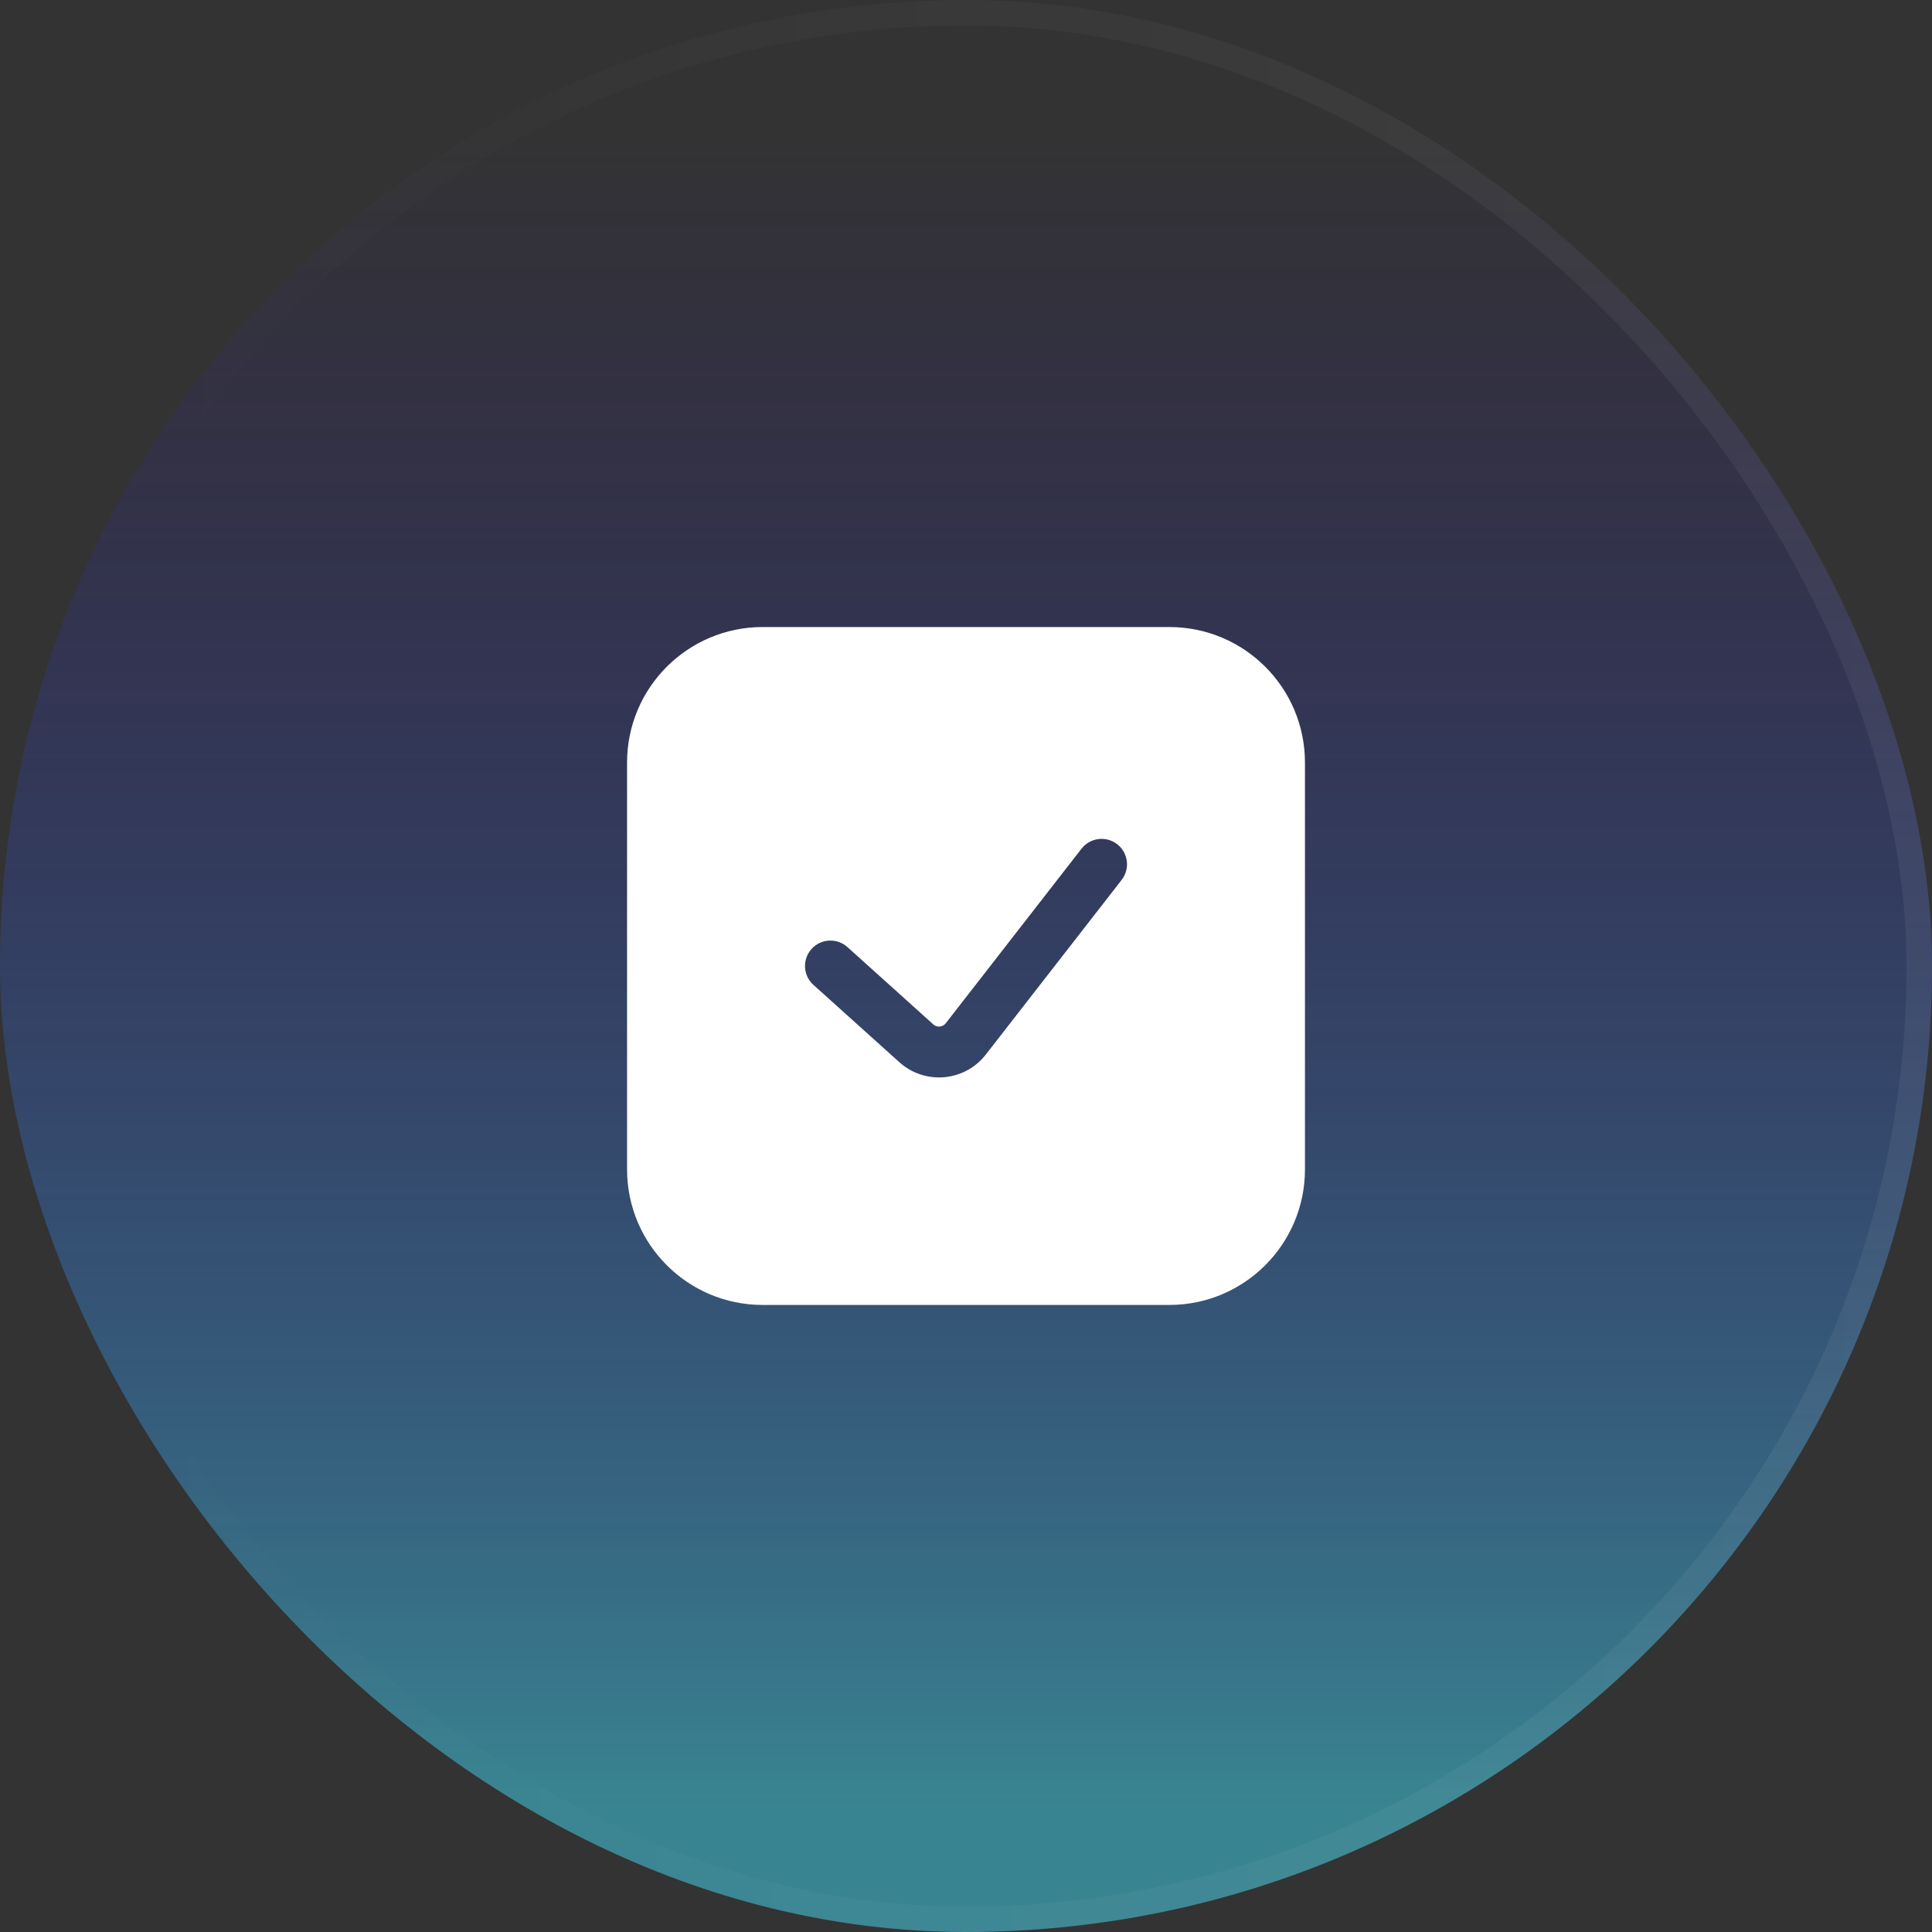
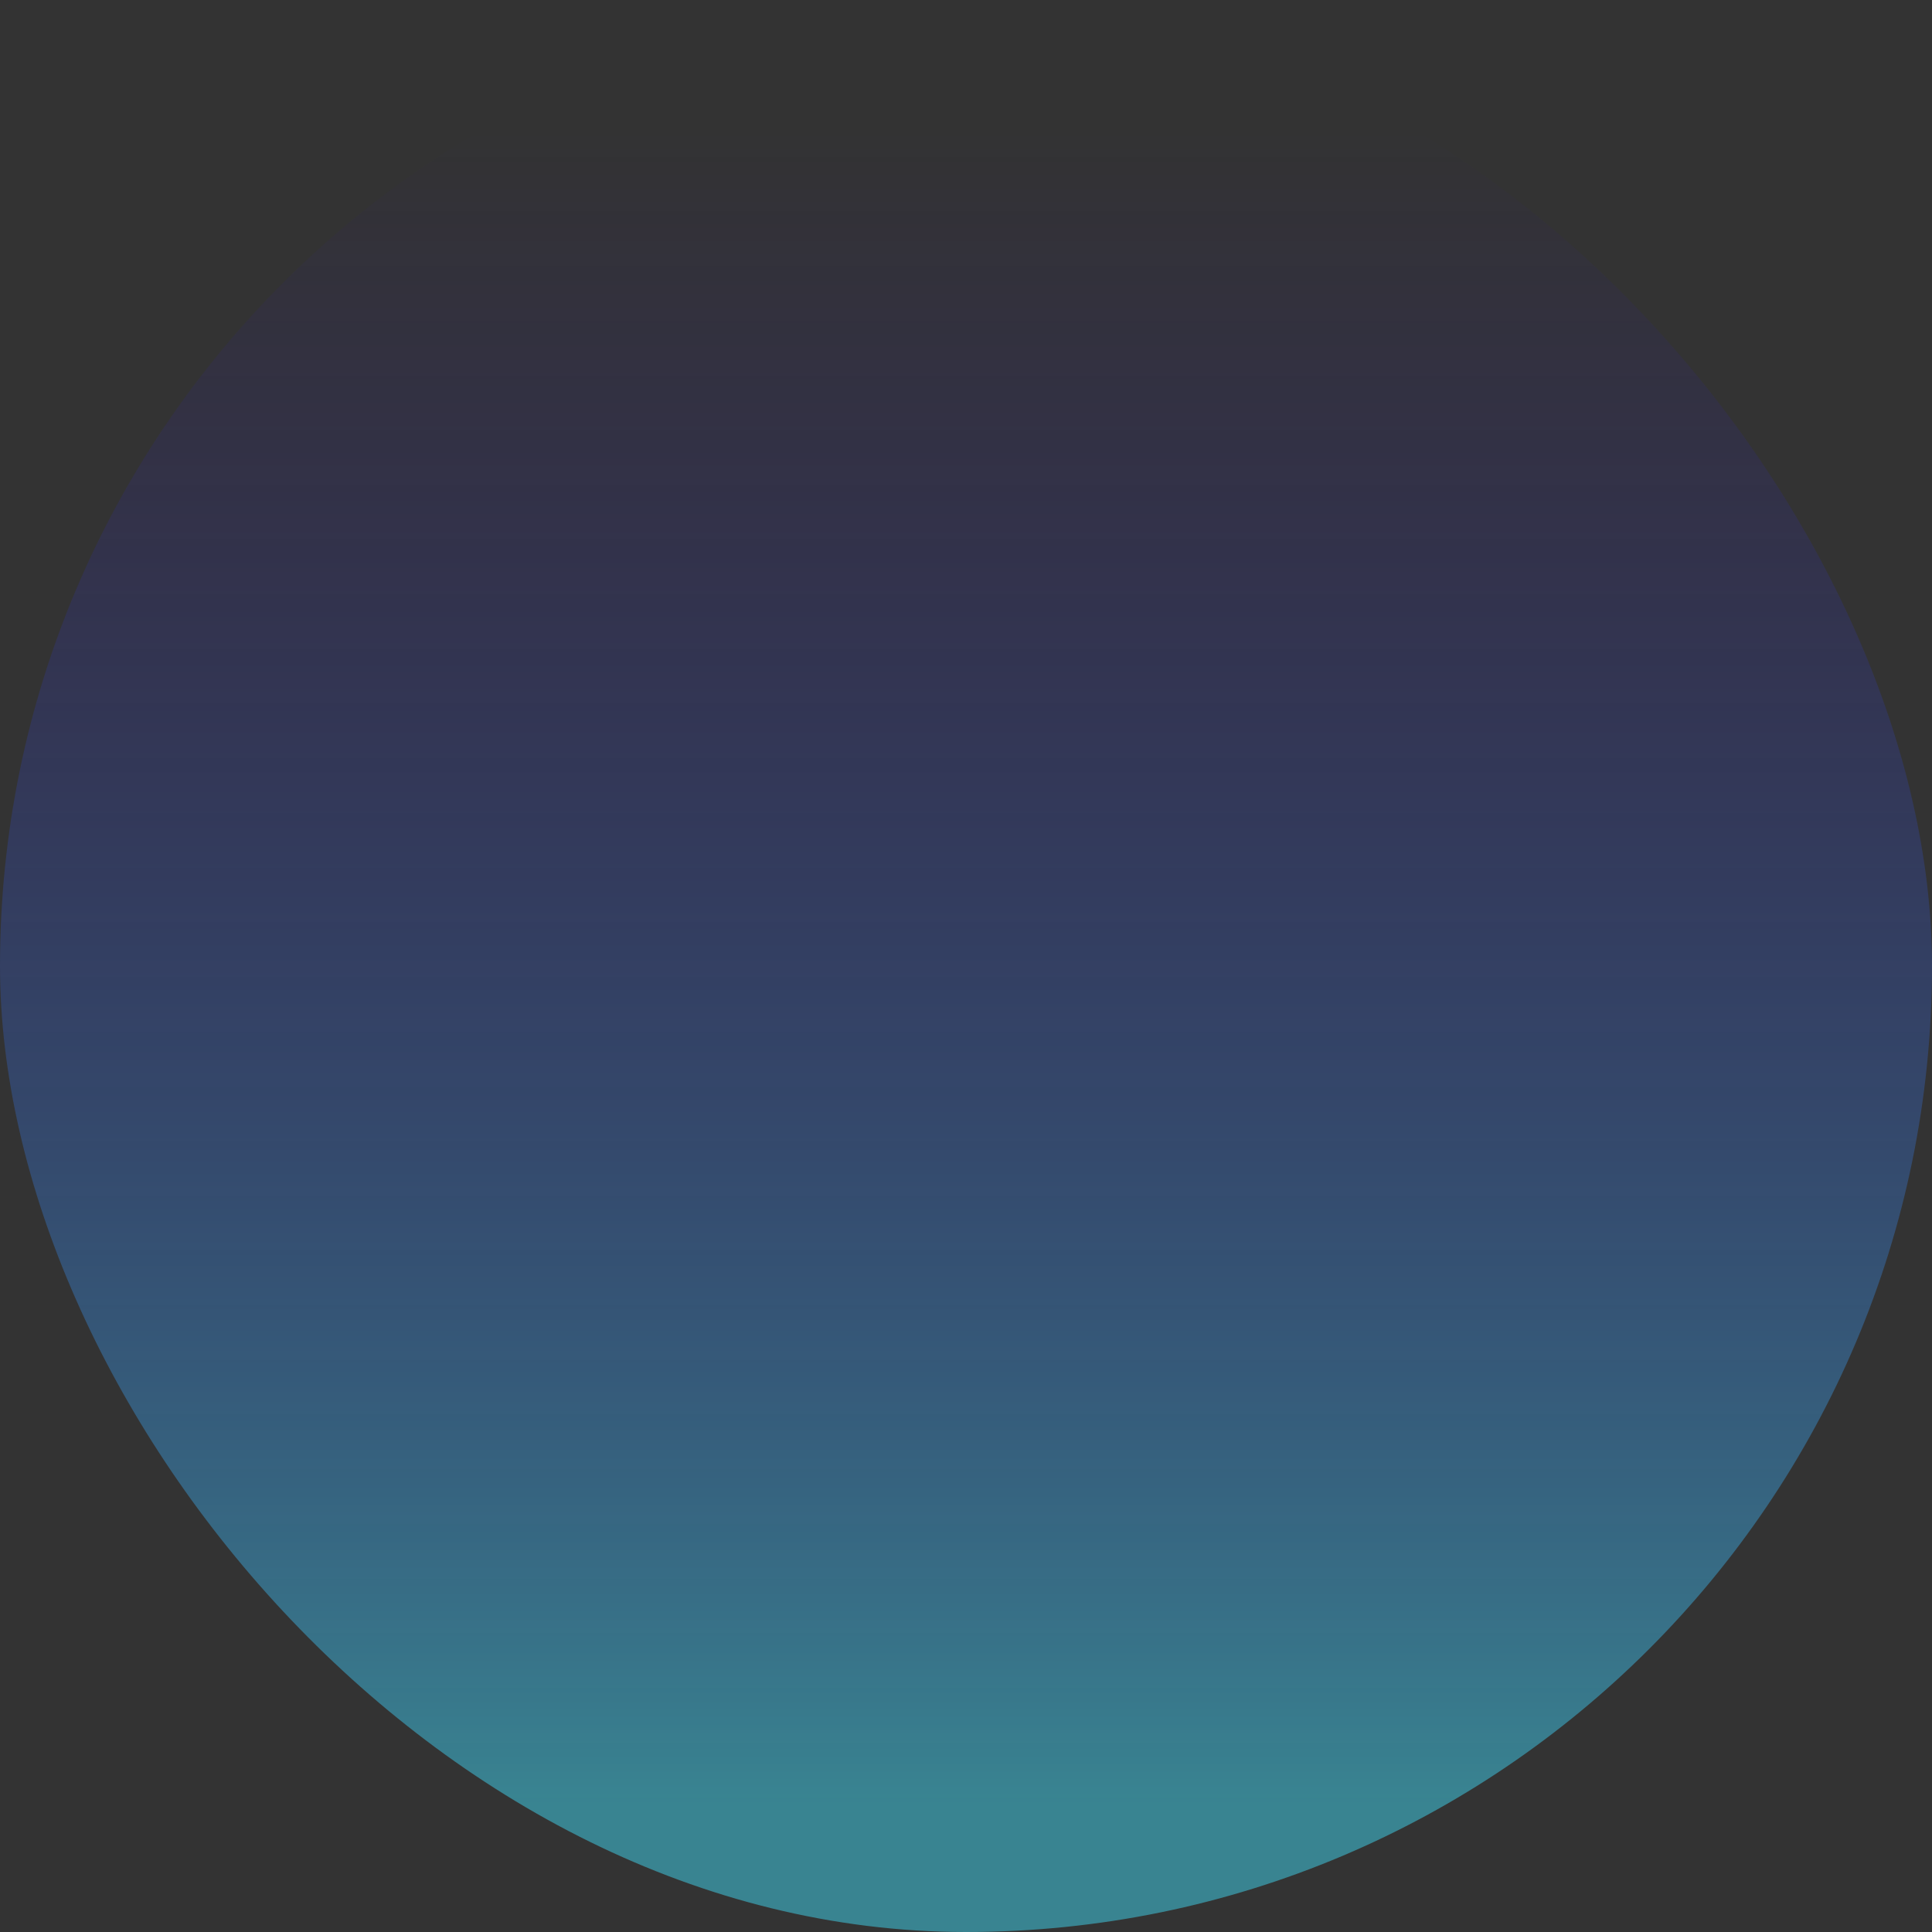
<svg xmlns="http://www.w3.org/2000/svg" width="76" height="76" viewBox="0 0 76 76" fill="none">
  <rect x="0" y="0" width="76" height="76" fill="#333333" stroke="none" />
  <rect width="76" height="76" rx="38" fill="url(#paint0_linear_58_21572)" fill-opacity="0.6" />
-   <rect x="0.5" y="0.5" width="75" height="75" rx="37.5" stroke="url(#paint1_linear_58_21572)" stroke-opacity="0.5" />
-   <path fill-rule="evenodd" clip-rule="evenodd" d="M46 24.666H30C27.055 24.666 24.667 27.054 24.667 29.999V45.999C24.667 48.945 27.055 51.333 30 51.333H46C48.946 51.333 51.334 48.945 51.334 45.999V29.999C51.334 27.054 48.946 24.666 46 24.666ZM44.123 34.613C44.462 34.177 44.384 33.549 43.948 33.21C43.512 32.871 42.883 32.95 42.544 33.386L37.202 40.255C37.083 40.407 36.859 40.427 36.715 40.298L33.336 37.256C32.925 36.887 32.293 36.92 31.924 37.33C31.554 37.741 31.587 38.373 31.998 38.743L35.378 41.784C36.384 42.691 37.949 42.552 38.78 41.483L44.123 34.613Z" fill="white" />
  <defs>
    <linearGradient id="paint0_linear_58_21572" x1="38" y1="5.089" x2="38" y2="70.911" gradientUnits="userSpaceOnUse">
      <stop stop-color="#2B00D4" stop-opacity="0" />
      <stop offset="1" stop-color="#3DBAD0" />
    </linearGradient>
    <linearGradient id="paint1_linear_58_21572" x1="5.8" y1="-5.73585e-07" x2="76.901" y2="0.853" gradientUnits="userSpaceOnUse">
      <stop stop-color="white" stop-opacity="0" />
      <stop offset="1" stop-color="white" stop-opacity="0.12" />
    </linearGradient>
  </defs>
</svg>